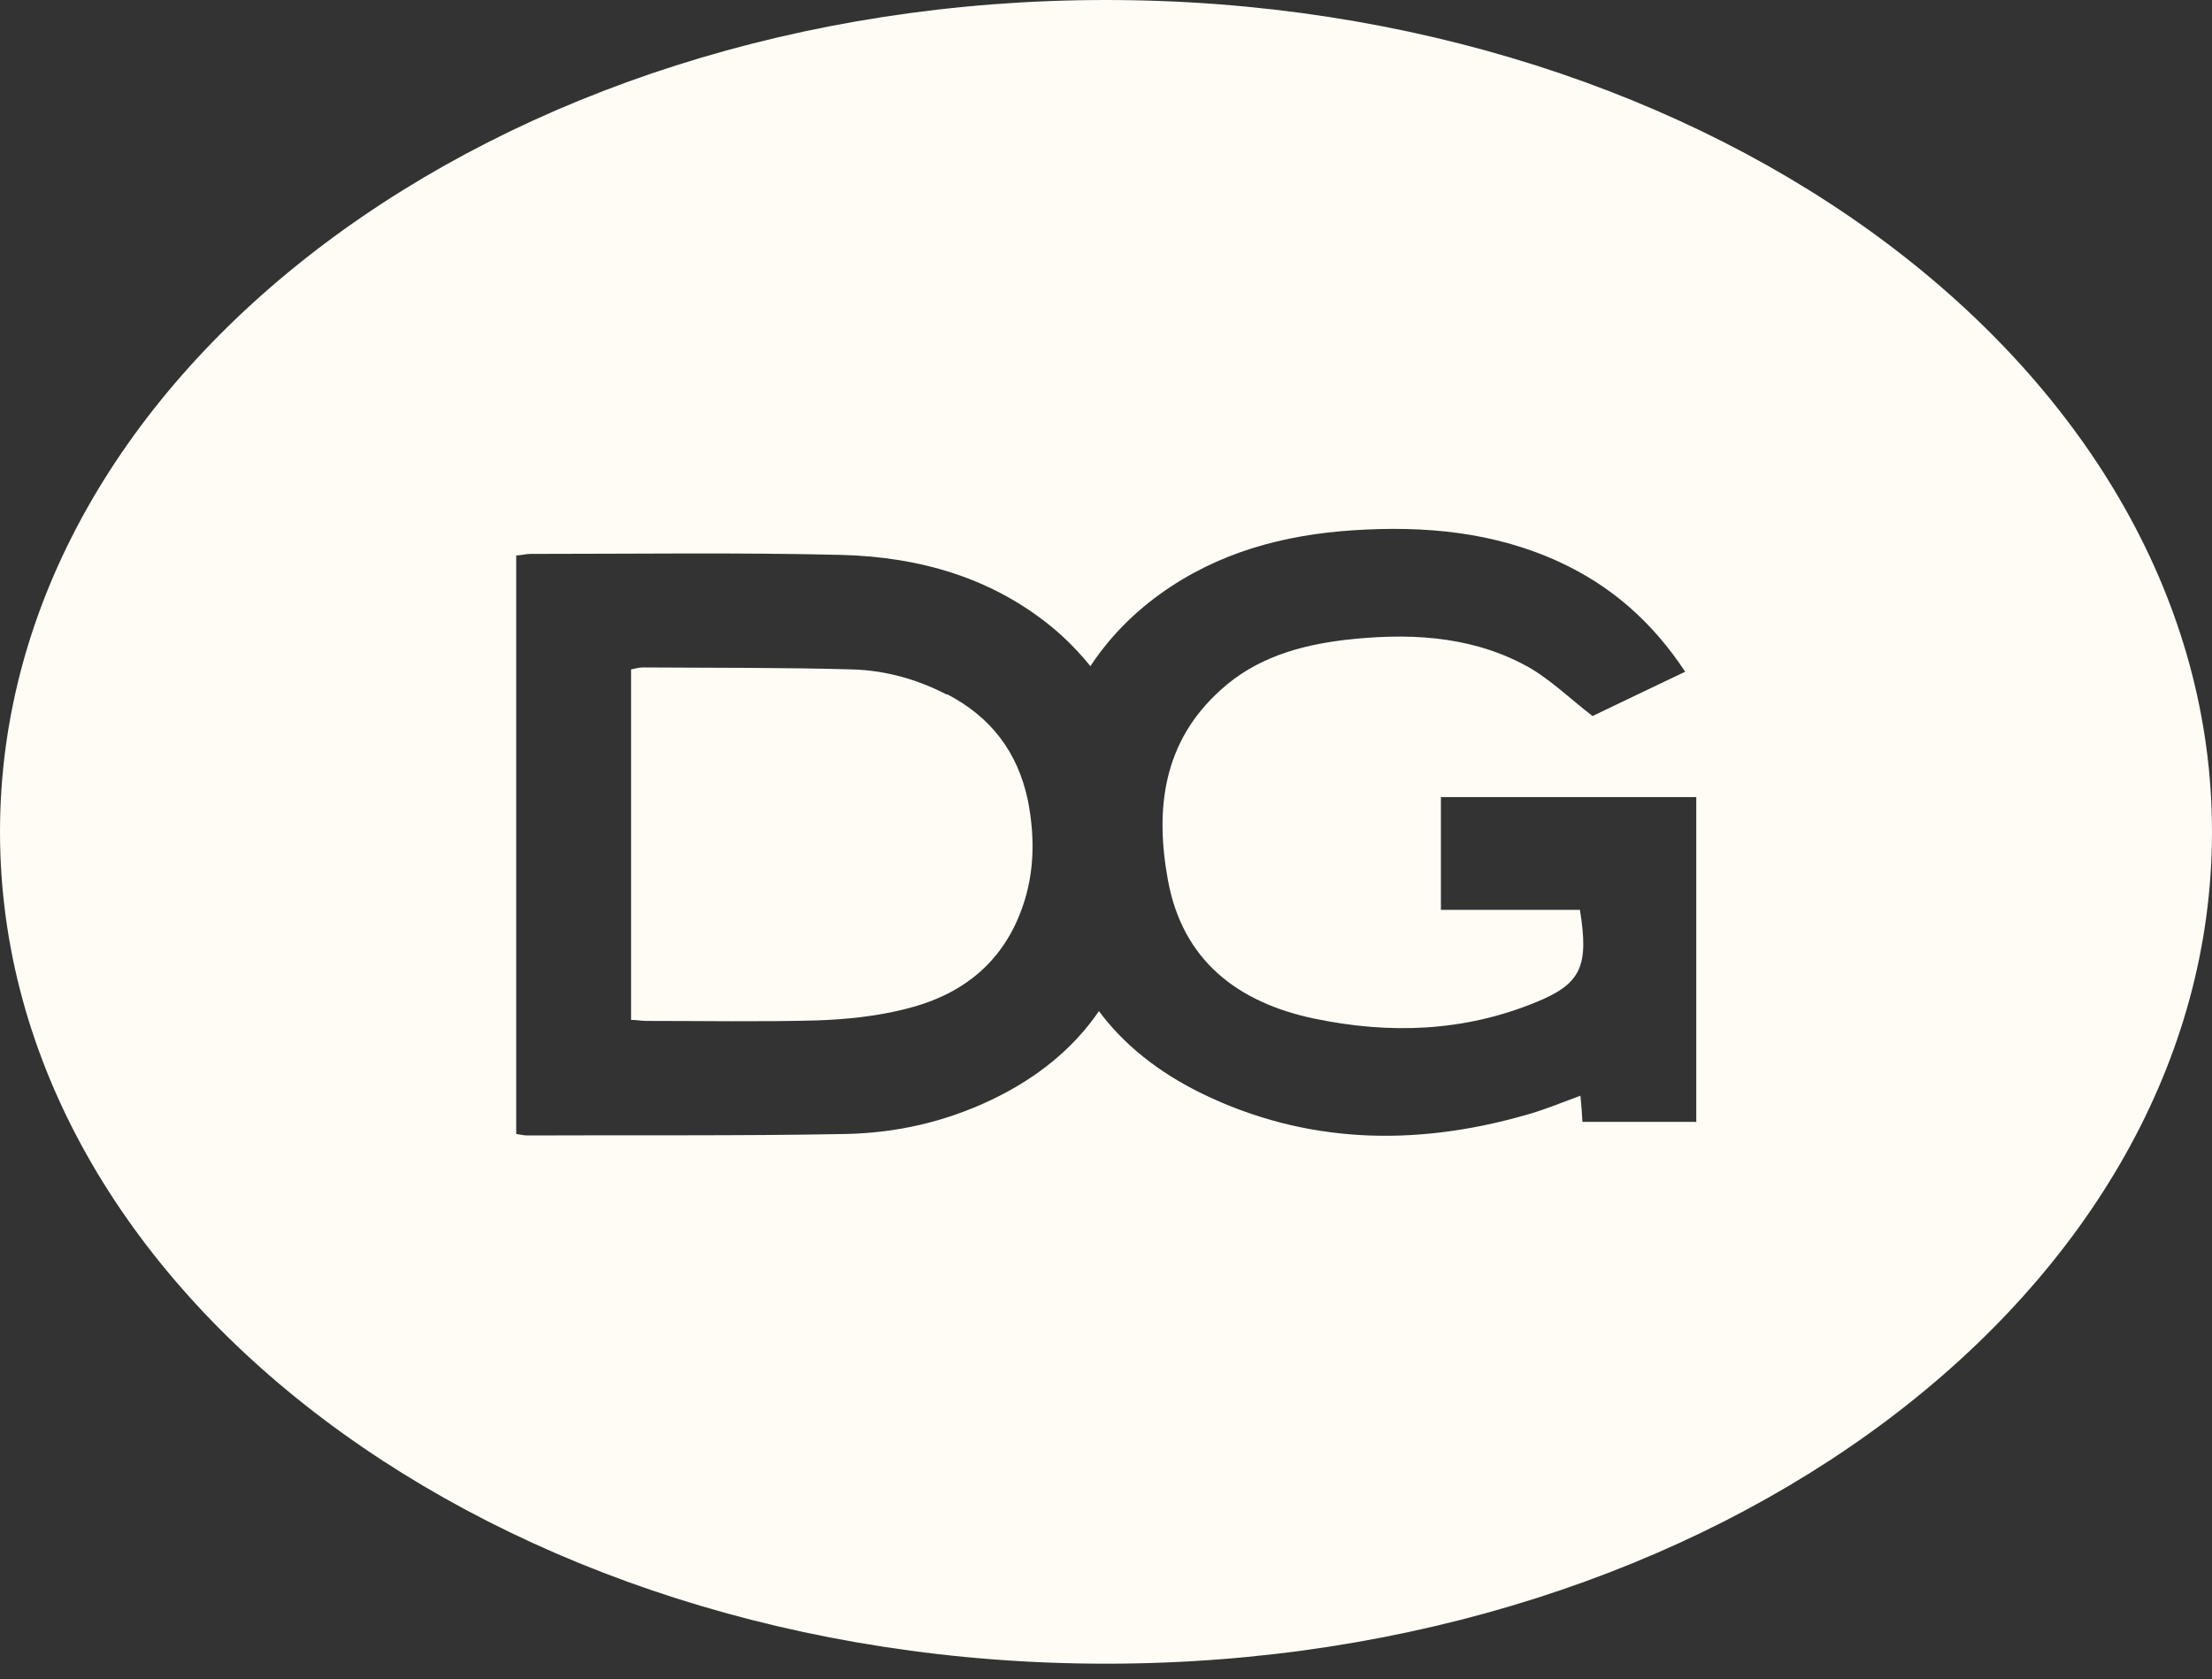
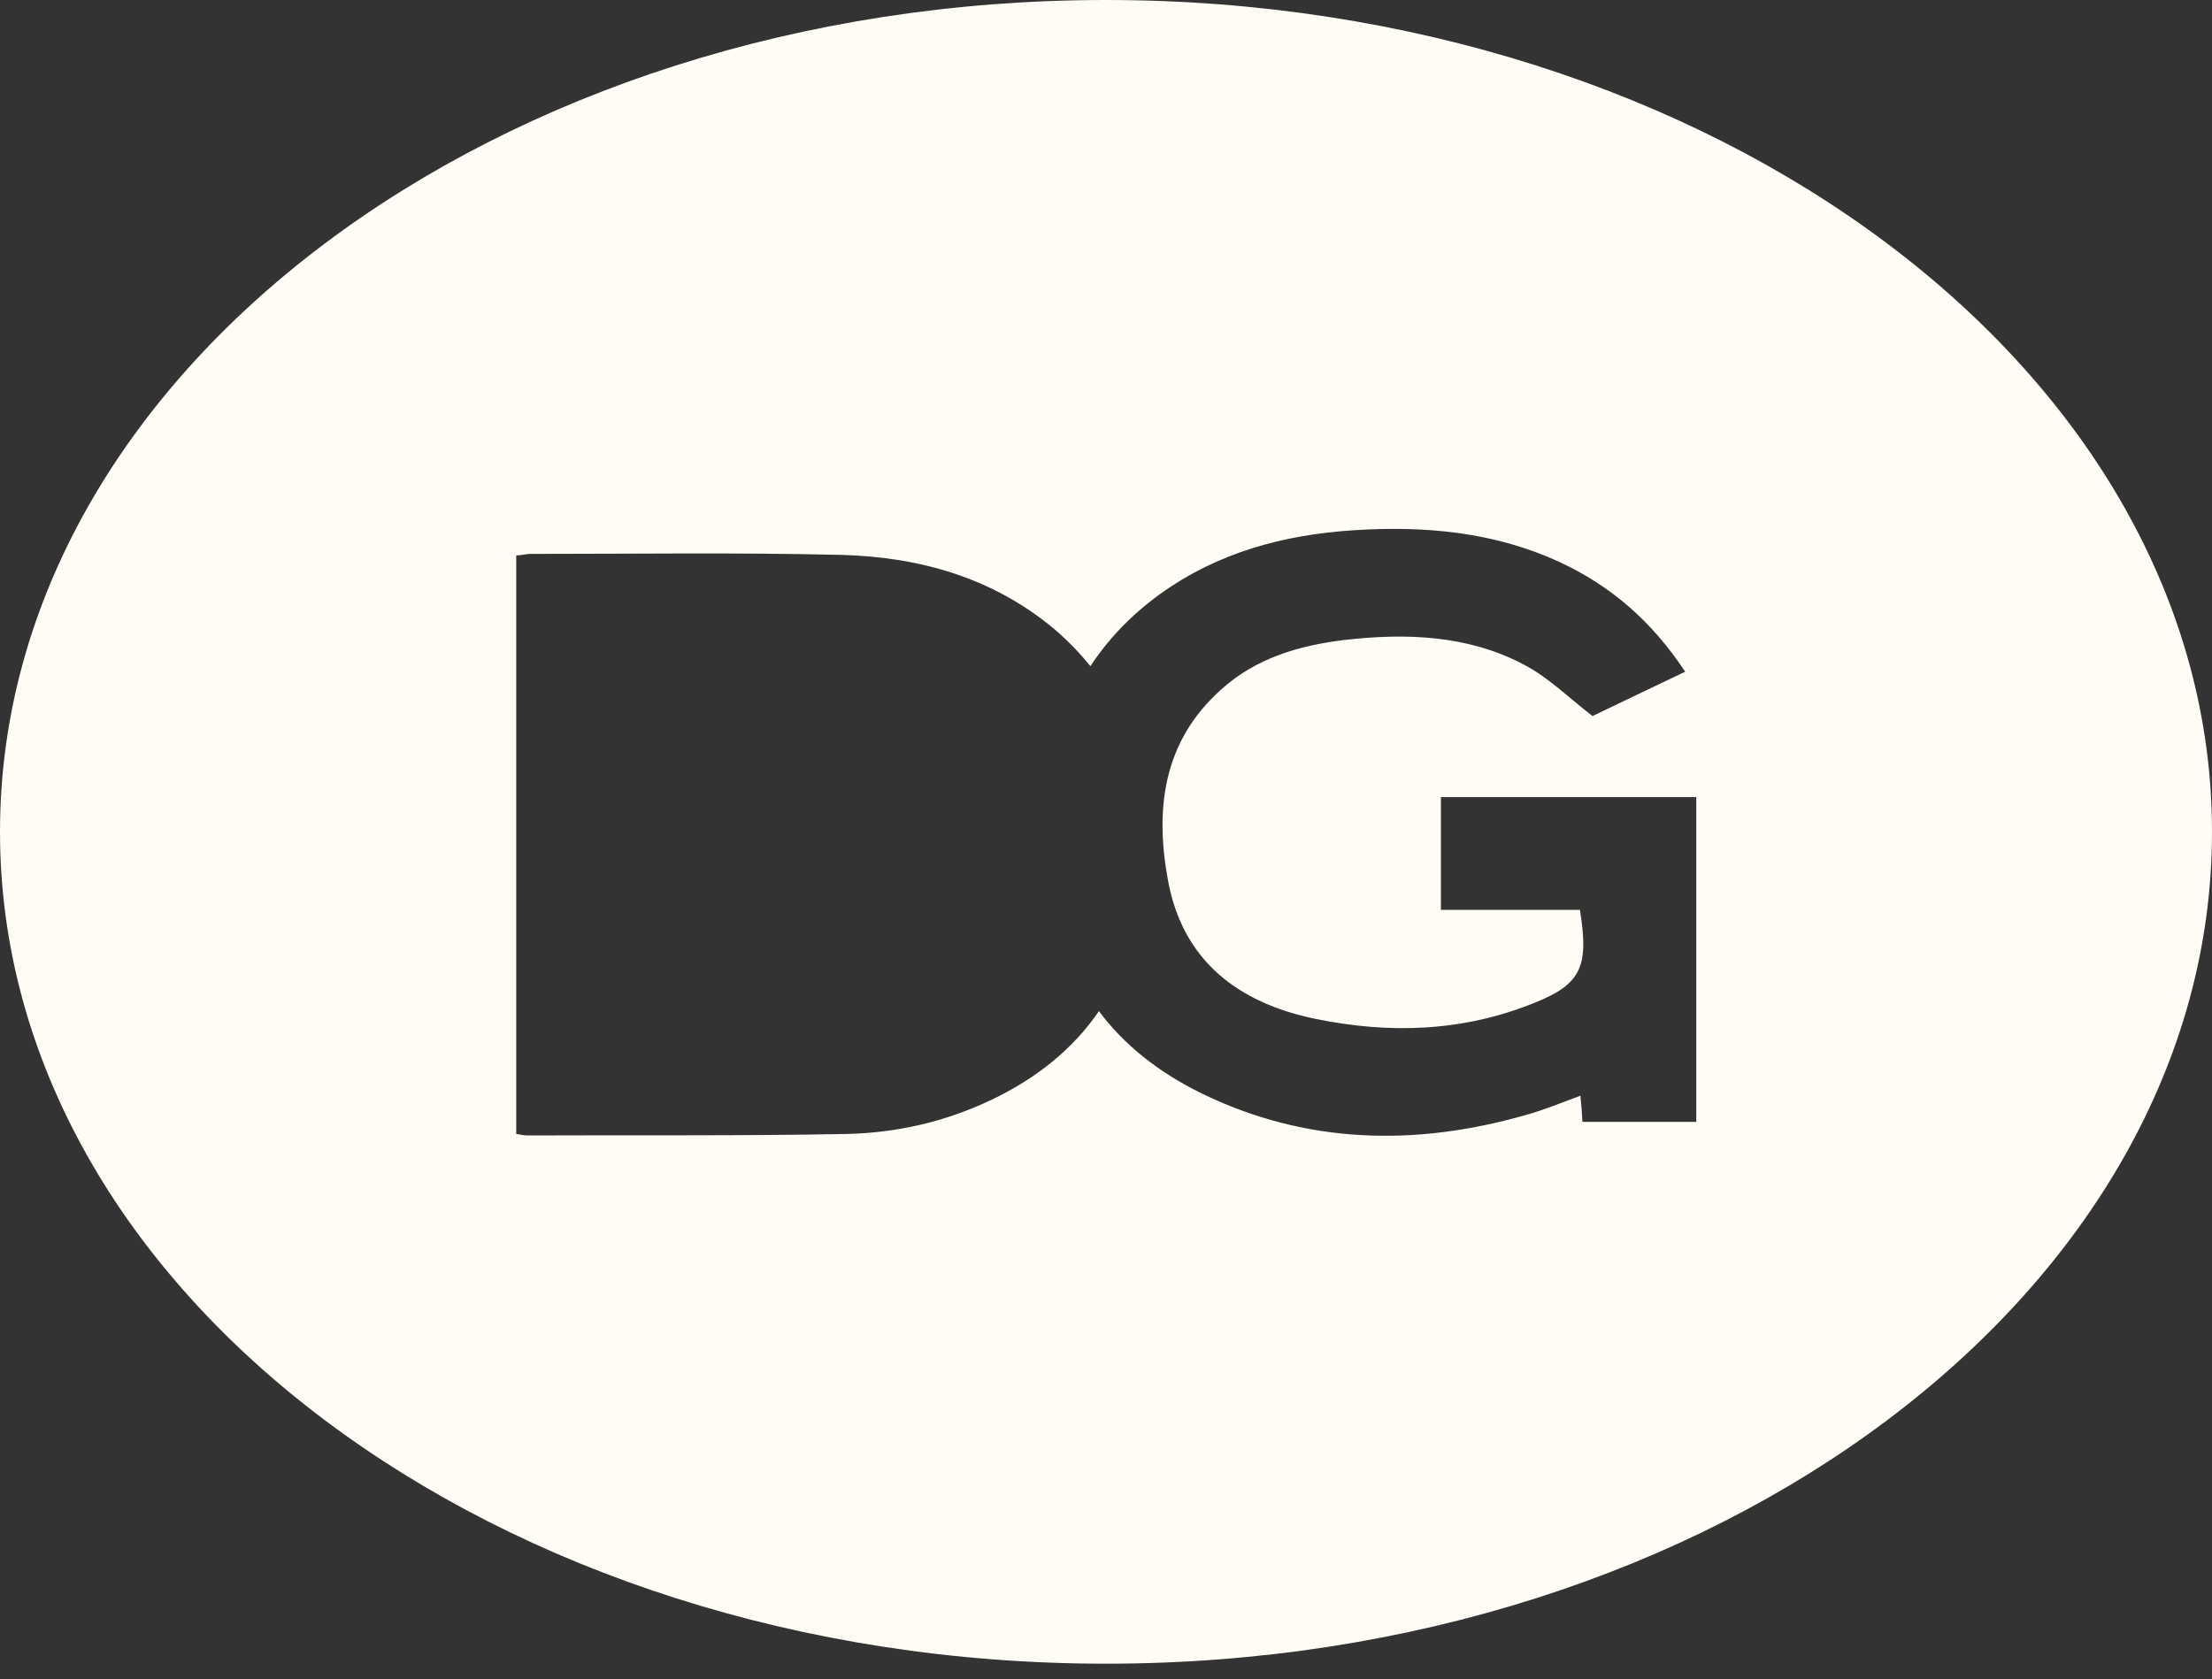
<svg xmlns="http://www.w3.org/2000/svg" width="54" height="41" viewBox="0 0 54 41" fill="none">
  <rect x="0" y="0" width="54" height="41" fill="#333333" stroke="none" />
  <path d="M27 0C12.111 0 0 9.111 0 20.311C0 31.512 12.111 40.623 27 40.623C41.889 40.623 54 31.512 54 20.311C54 9.111 41.889 0 27 0ZM41.398 27.393H38.631C38.619 27.184 38.607 27 38.582 26.754C38.115 26.926 37.672 27.111 37.217 27.234C34.537 27.996 31.881 27.934 29.348 26.705C28.266 26.176 27.43 25.5 26.828 24.689C26.189 25.623 25.291 26.336 24.209 26.852C23.078 27.393 21.885 27.664 20.643 27.689C18.049 27.738 15.455 27.713 12.873 27.725C12.787 27.725 12.701 27.701 12.602 27.689V13.562C12.713 13.562 12.836 13.525 12.947 13.525C15.479 13.525 18 13.488 20.533 13.549C22.439 13.598 24.234 14.102 25.734 15.357C26.066 15.639 26.361 15.947 26.619 16.266C27.049 15.615 27.602 15.025 28.316 14.508C29.73 13.488 31.34 13.057 33.049 12.947C34.77 12.836 36.467 12.984 38.066 13.721C39.32 14.299 40.328 15.172 41.139 16.402C40.34 16.783 39.566 17.152 38.877 17.484C38.287 17.029 37.783 16.525 37.18 16.217C35.816 15.504 34.316 15.455 32.816 15.627C31.709 15.762 30.652 16.07 29.803 16.844C28.389 18.111 28.193 19.758 28.512 21.492C28.869 23.447 30.209 24.48 32.09 24.873C33.922 25.254 35.73 25.193 37.475 24.48C38.607 24.025 38.791 23.594 38.57 22.217H35.176V19.463H41.41V27.406L41.398 27.393Z" fill="#FEFCF5" />
-   <path d="M23.115 16.961C22.402 16.592 21.628 16.371 20.828 16.346C19.119 16.297 17.41 16.309 15.701 16.297C15.603 16.297 15.517 16.322 15.406 16.346V24.903C15.554 24.903 15.652 24.928 15.763 24.928C17.152 24.928 18.554 24.953 19.943 24.916C20.656 24.891 21.382 24.817 22.07 24.645C23.361 24.338 24.369 23.625 24.886 22.346C25.255 21.436 25.279 20.502 25.095 19.555C24.849 18.362 24.185 17.502 23.115 16.948V16.961Z" fill="#FEFCF5" />
</svg>